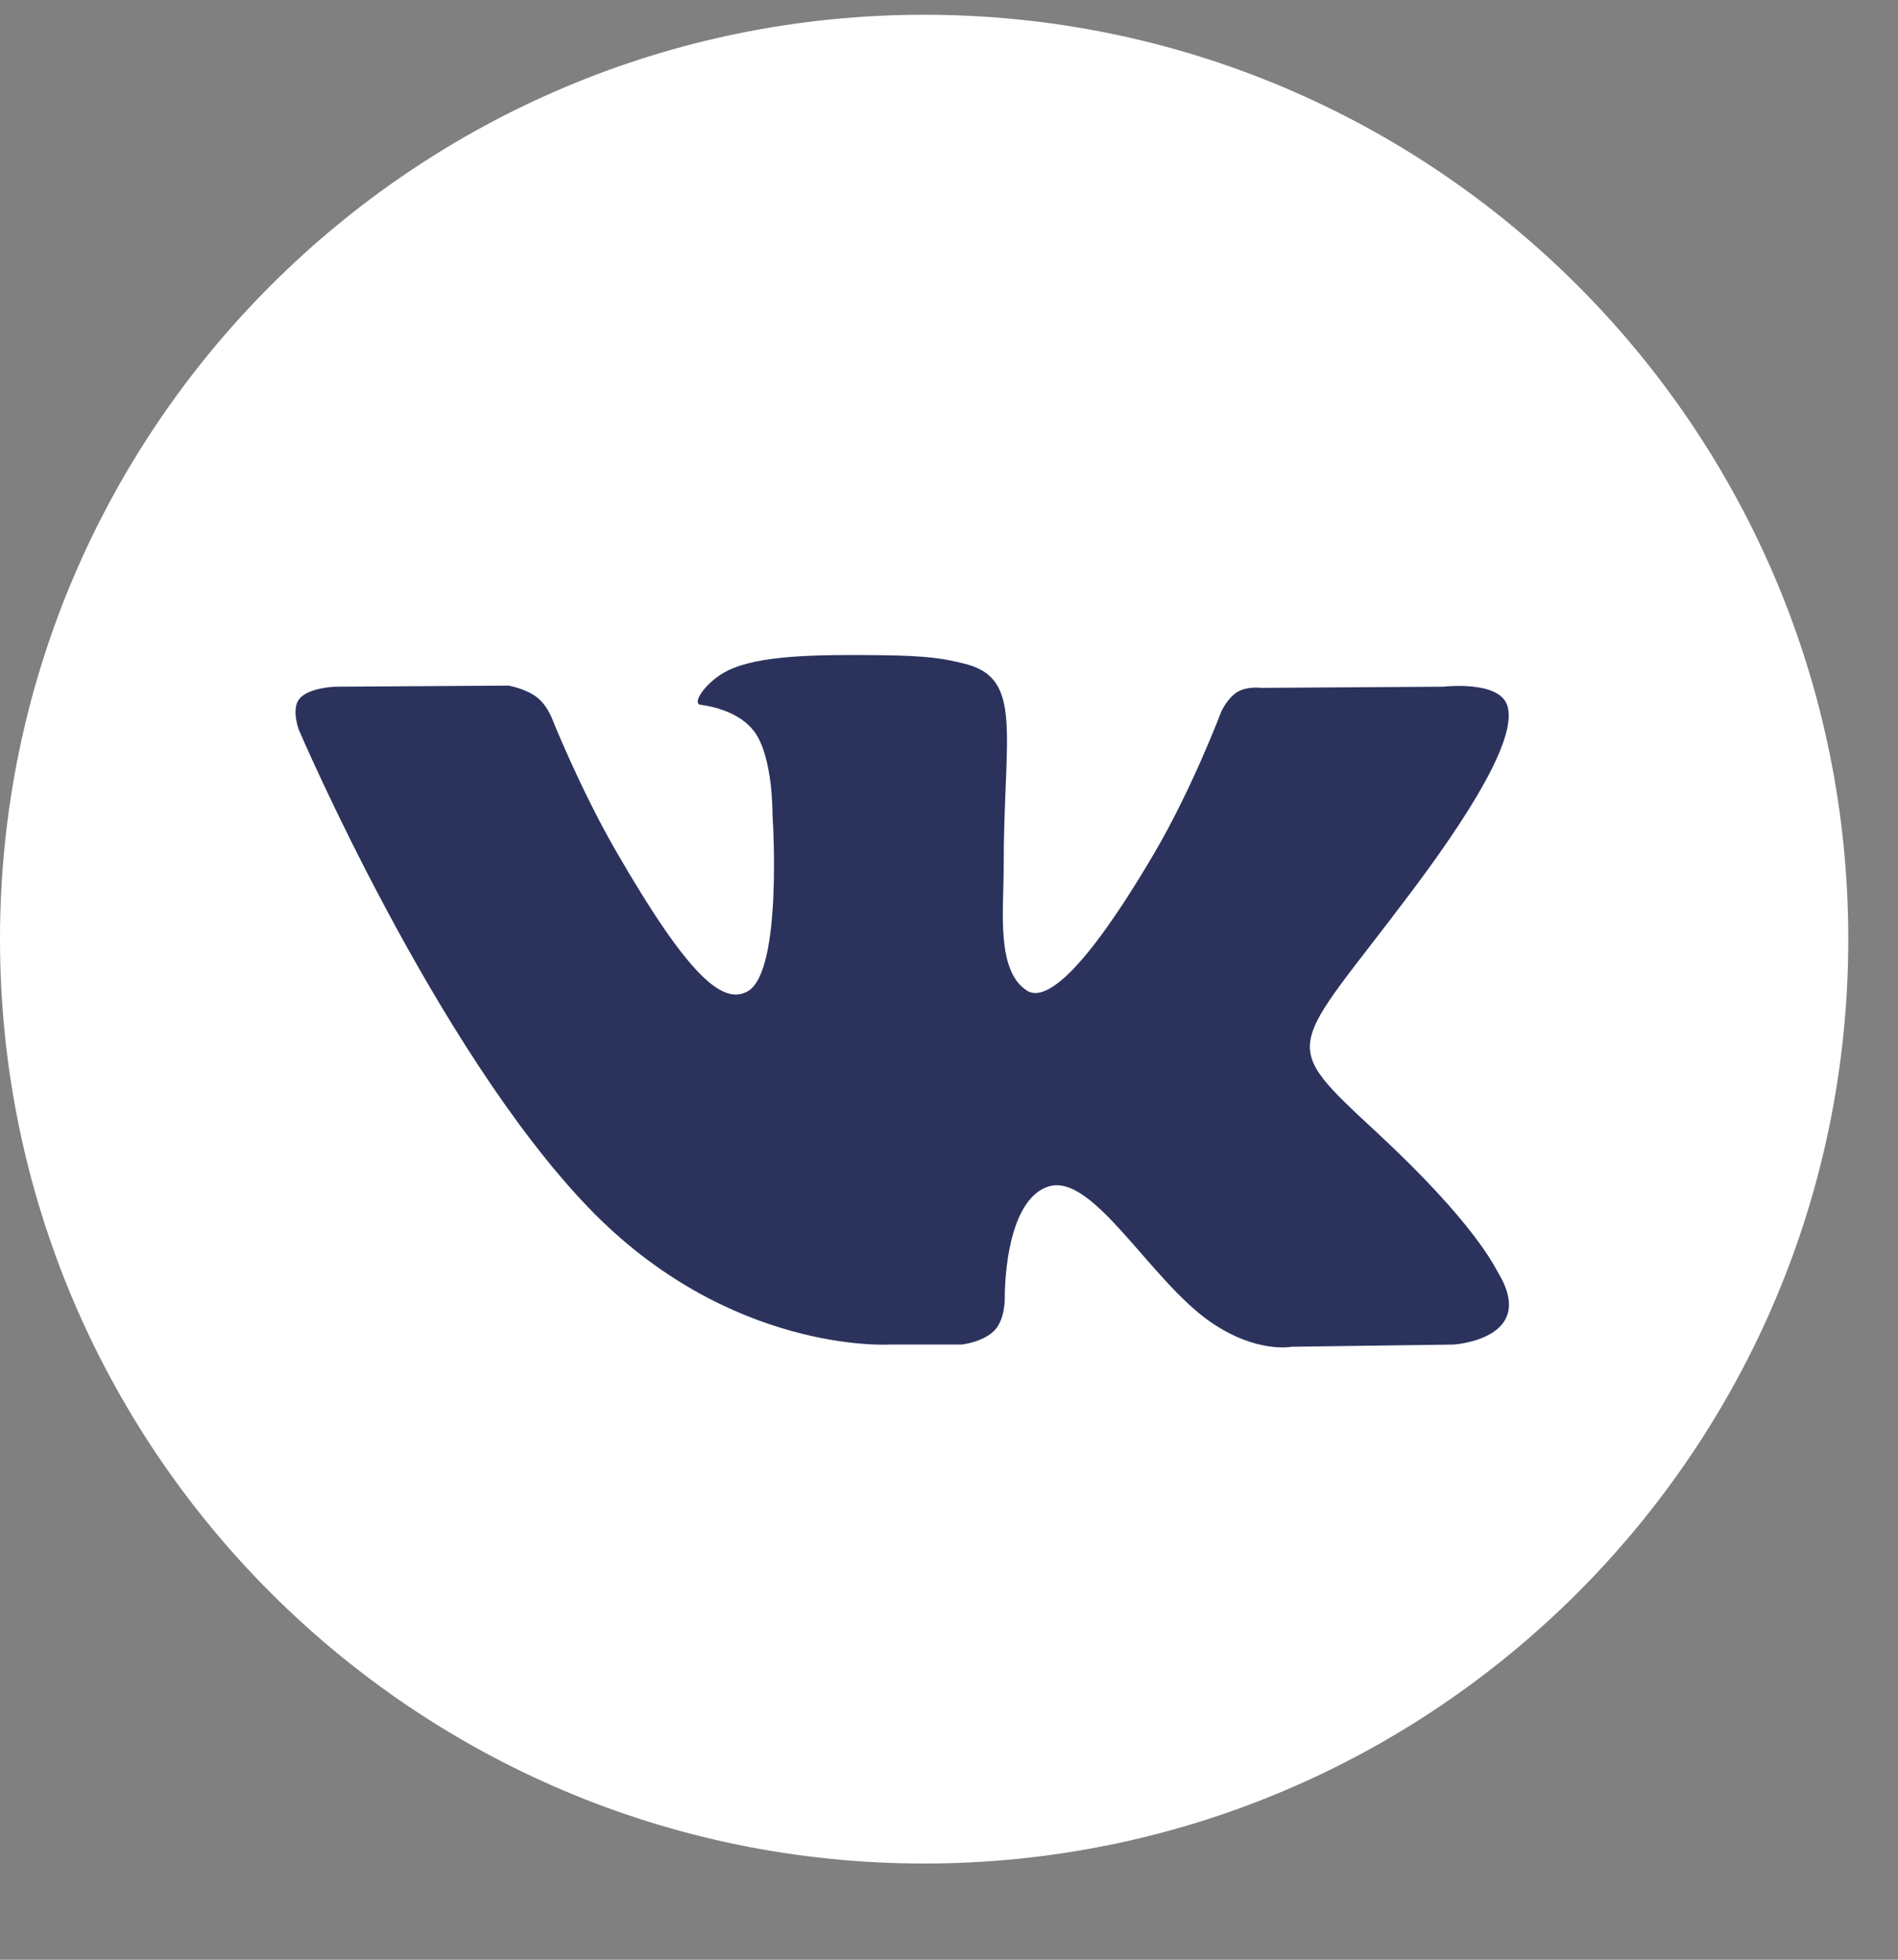
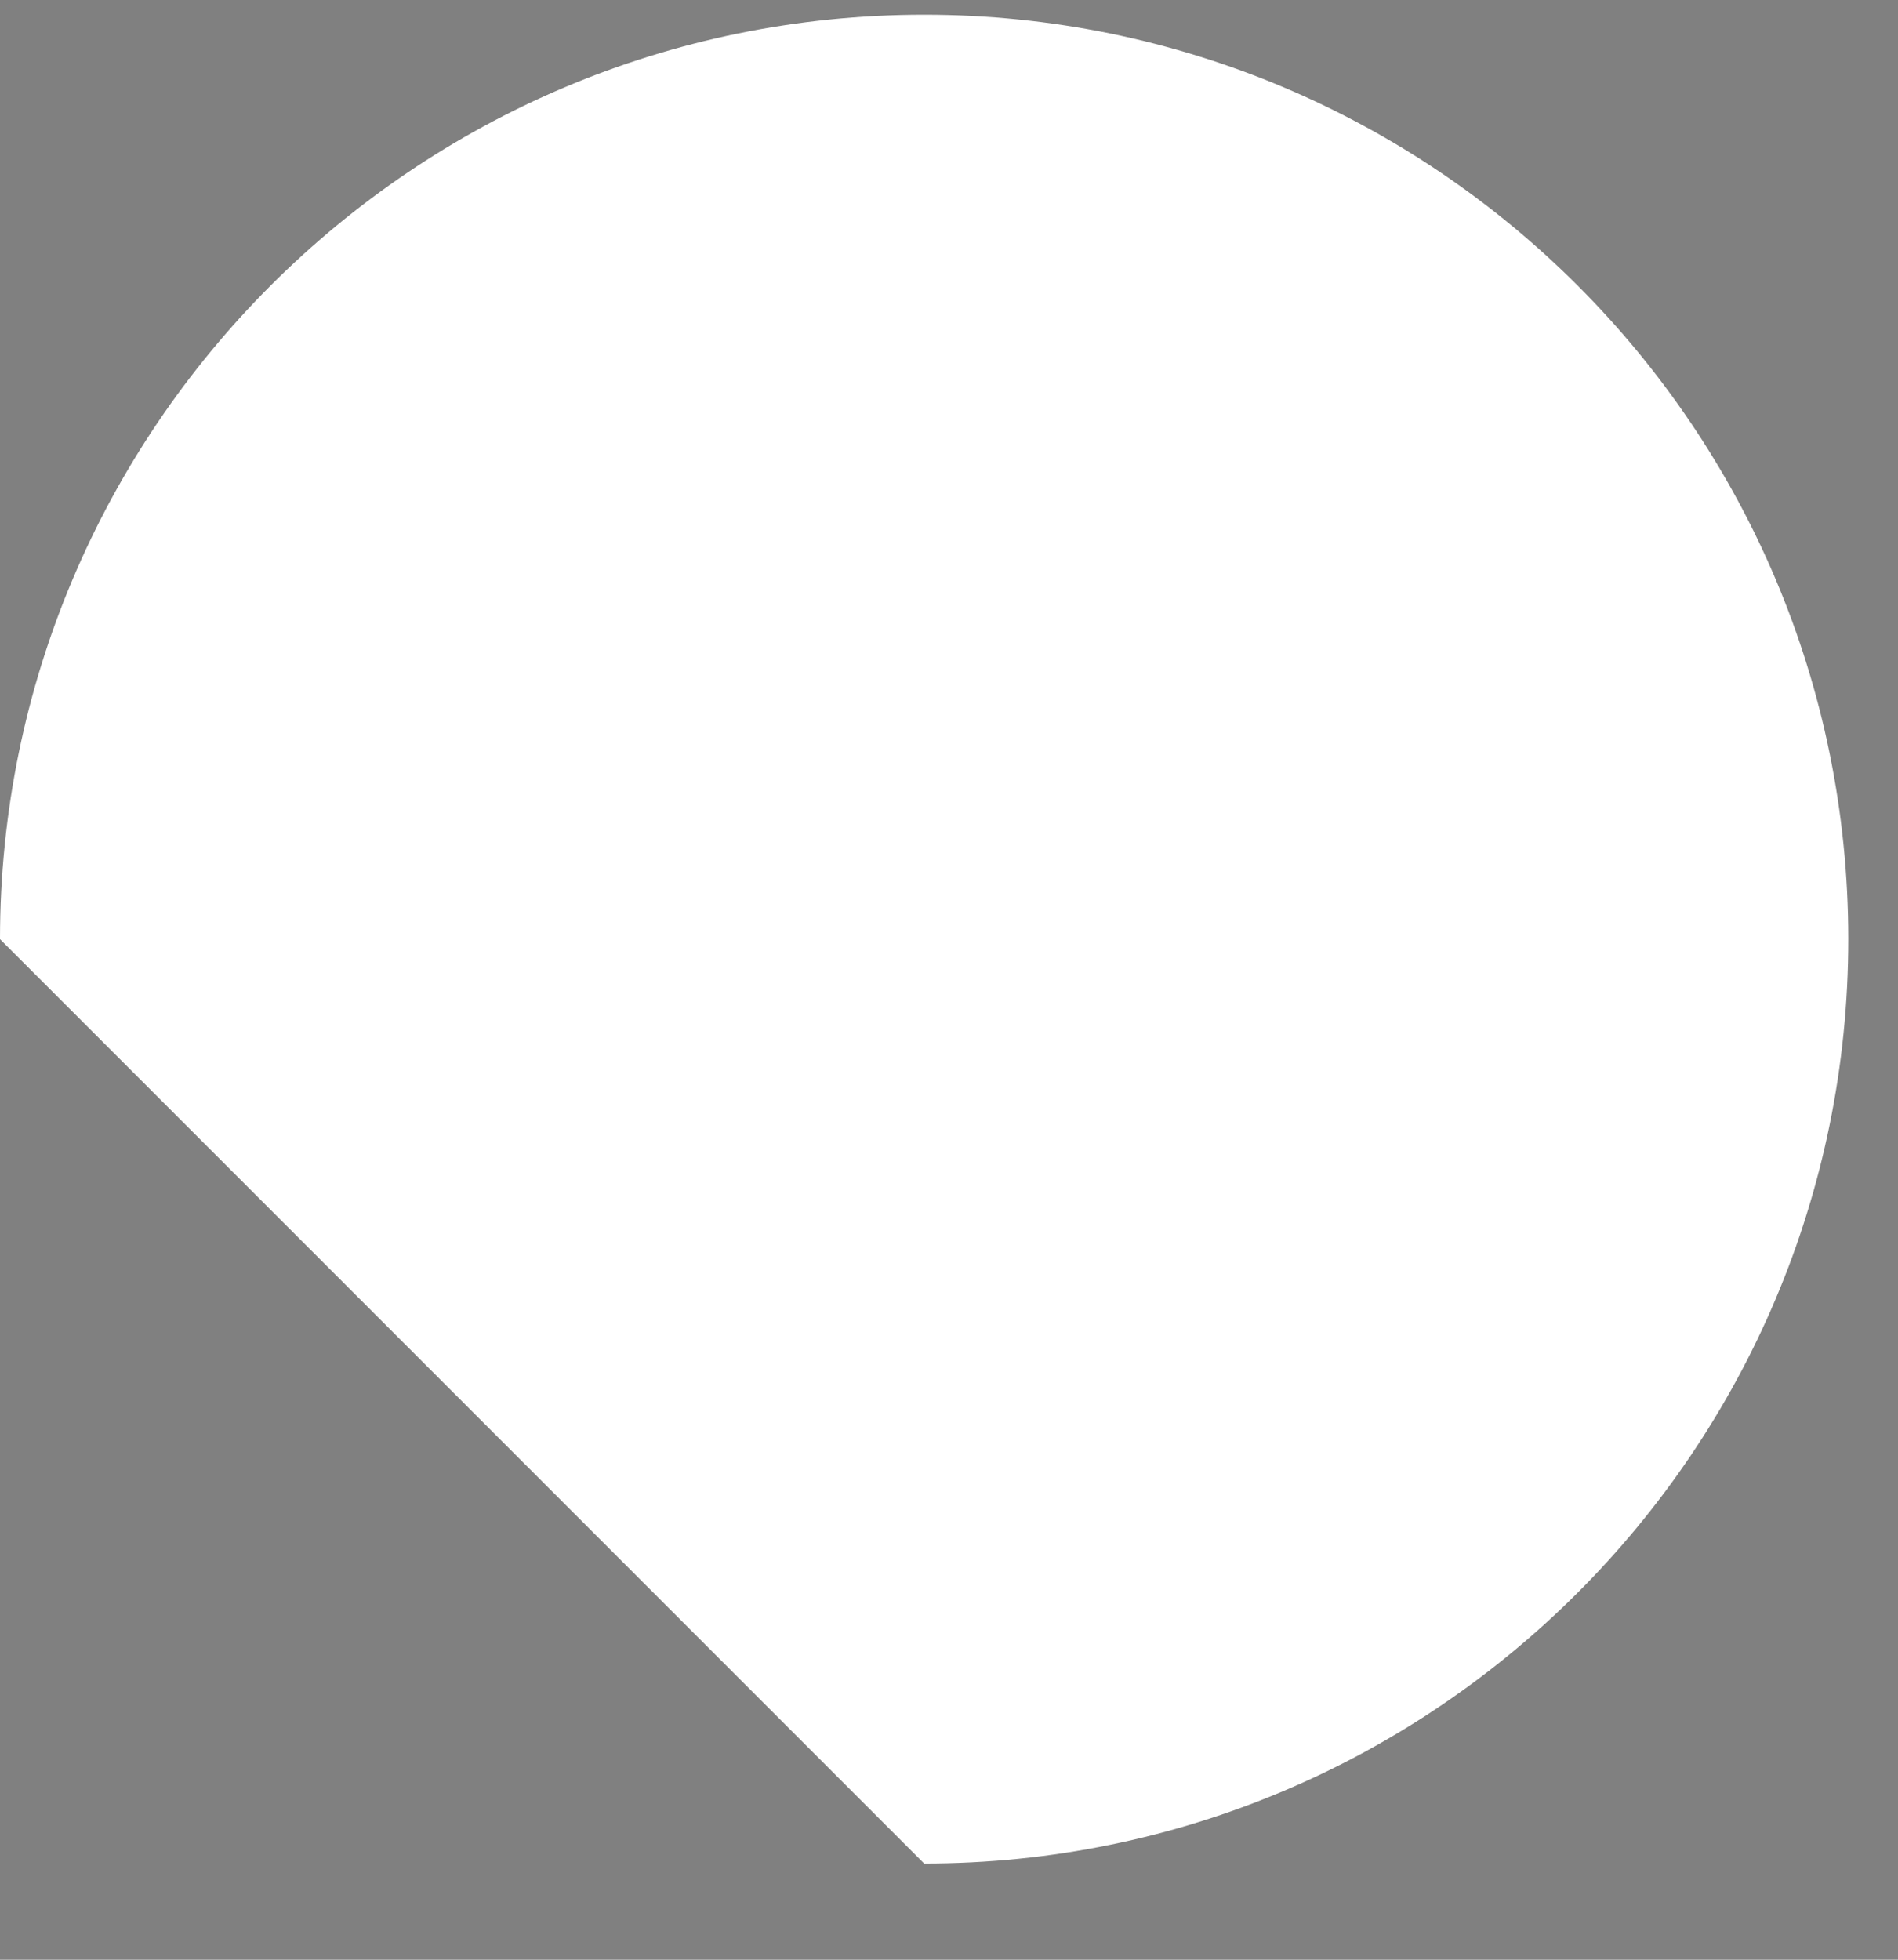
<svg xmlns="http://www.w3.org/2000/svg" width="31" height="32" viewBox="0 0 31 32" fill="none">
  <rect x="0" y="0" width="31" height="32" fill="#808080" stroke="none" />
  <g clip-path="url(#clip0_111_506)">
-     <path d="M15.094 30.429C23.43 30.429 30.188 23.671 30.188 15.335C30.188 6.999 23.43 0.241 15.094 0.241C6.758 0.241 0 6.999 0 15.335C0 23.671 6.758 30.429 15.094 30.429Z" fill="white" />
-     <path fill-rule="evenodd" clip-rule="evenodd" d="M14.524 21.955H15.708C15.708 21.955 16.066 21.915 16.249 21.718C16.417 21.538 16.411 21.198 16.411 21.198C16.411 21.198 16.388 19.608 17.126 19.374C17.853 19.144 18.787 20.911 19.777 21.59C20.526 22.104 21.094 21.991 21.094 21.991L23.741 21.955C23.741 21.955 25.126 21.869 24.469 20.781C24.416 20.692 24.087 19.975 22.501 18.504C20.842 16.963 21.064 17.212 23.063 14.548C24.281 12.925 24.767 11.934 24.615 11.51C24.47 11.106 23.575 11.213 23.575 11.213L20.595 11.232C20.595 11.232 20.374 11.201 20.21 11.299C20.05 11.395 19.947 11.619 19.947 11.619C19.947 11.619 19.475 12.875 18.846 13.943C17.519 16.196 16.989 16.315 16.772 16.175C16.267 15.849 16.393 14.865 16.393 14.166C16.393 11.982 16.724 11.072 15.748 10.836C15.424 10.758 15.186 10.706 14.357 10.698C13.294 10.687 12.394 10.701 11.884 10.951C11.546 11.117 11.284 11.487 11.443 11.508C11.64 11.534 12.086 11.628 12.323 11.95C12.628 12.366 12.617 13.299 12.617 13.299C12.617 13.299 12.793 15.87 12.208 16.189C11.806 16.408 11.255 15.961 10.072 13.916C9.466 12.869 9.008 11.712 9.008 11.712C9.008 11.712 8.92 11.495 8.762 11.38C8.571 11.239 8.304 11.195 8.304 11.195L5.473 11.213C5.473 11.213 5.047 11.225 4.891 11.41C4.753 11.575 4.88 11.915 4.88 11.915C4.88 11.915 7.097 17.102 9.608 19.715C11.909 22.112 14.524 21.955 14.524 21.955Z" fill="#2B335D" />
+     <path d="M15.094 30.429C23.43 30.429 30.188 23.671 30.188 15.335C30.188 6.999 23.43 0.241 15.094 0.241C6.758 0.241 0 6.999 0 15.335Z" fill="white" />
  </g>
  <defs>
    <clipPath id="clip0_111_506">
      <rect width="31" height="31" fill="white" transform="translate(0 0.241)" />
    </clipPath>
  </defs>
</svg>